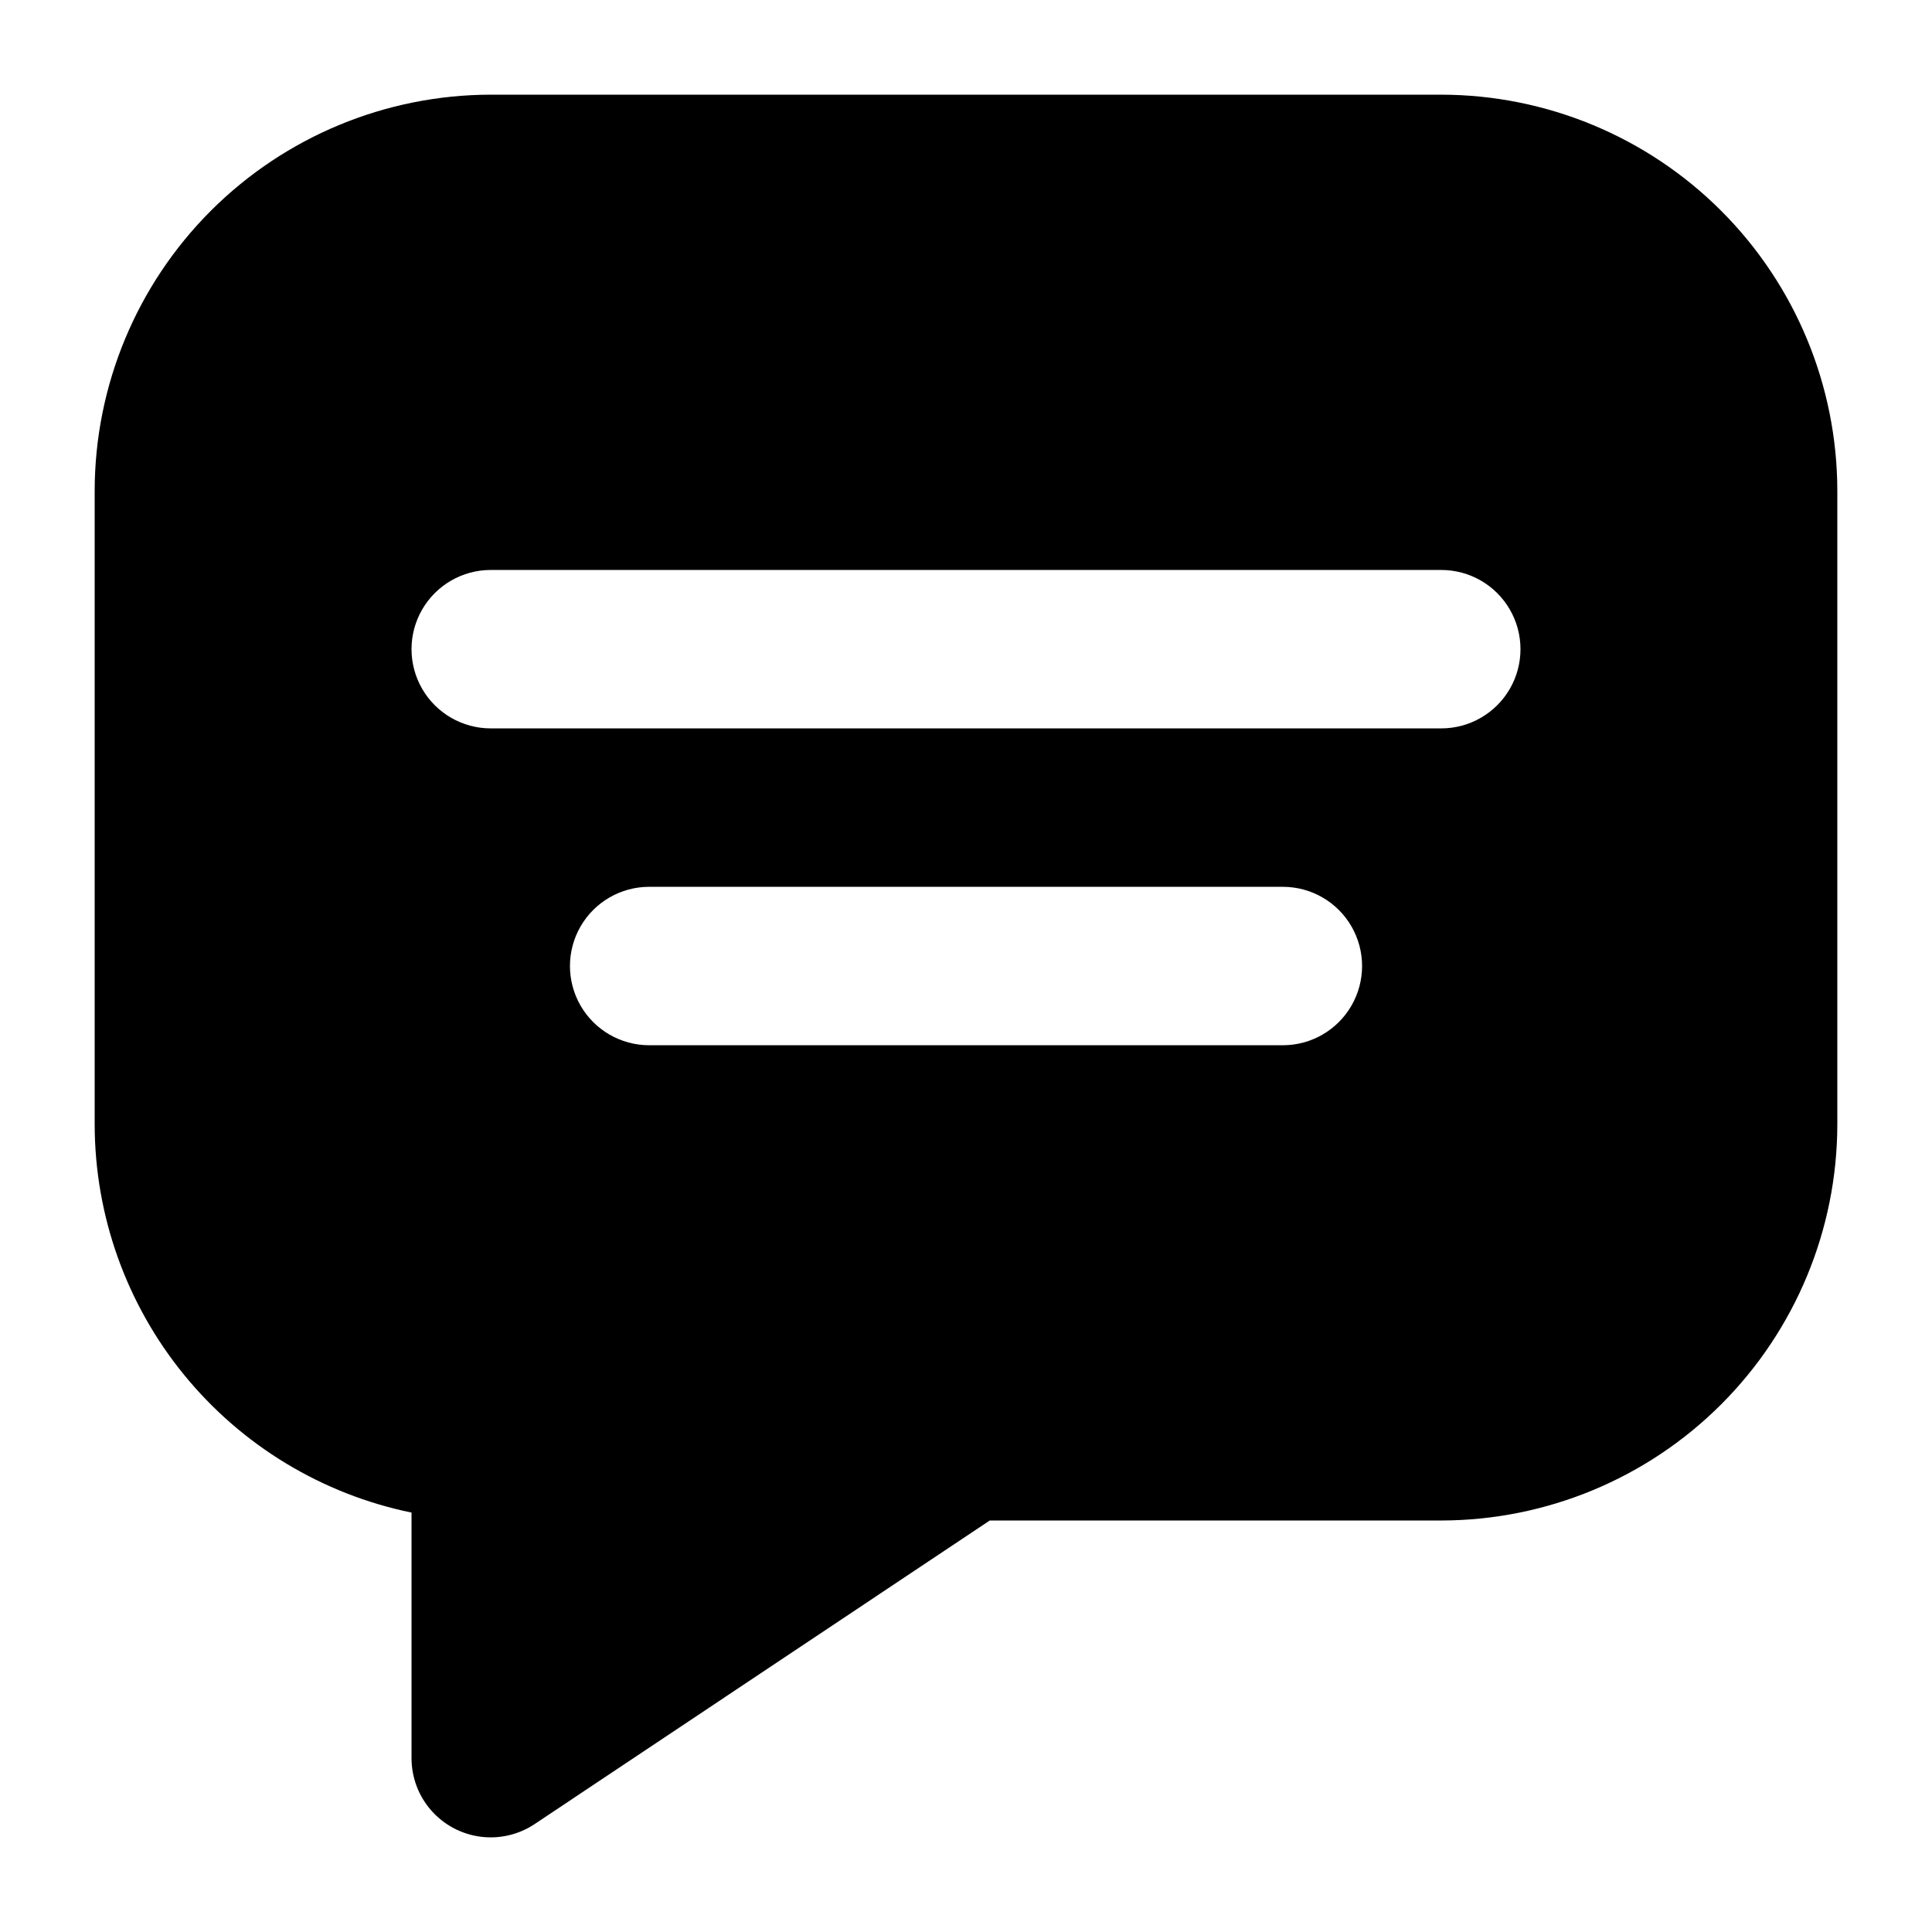
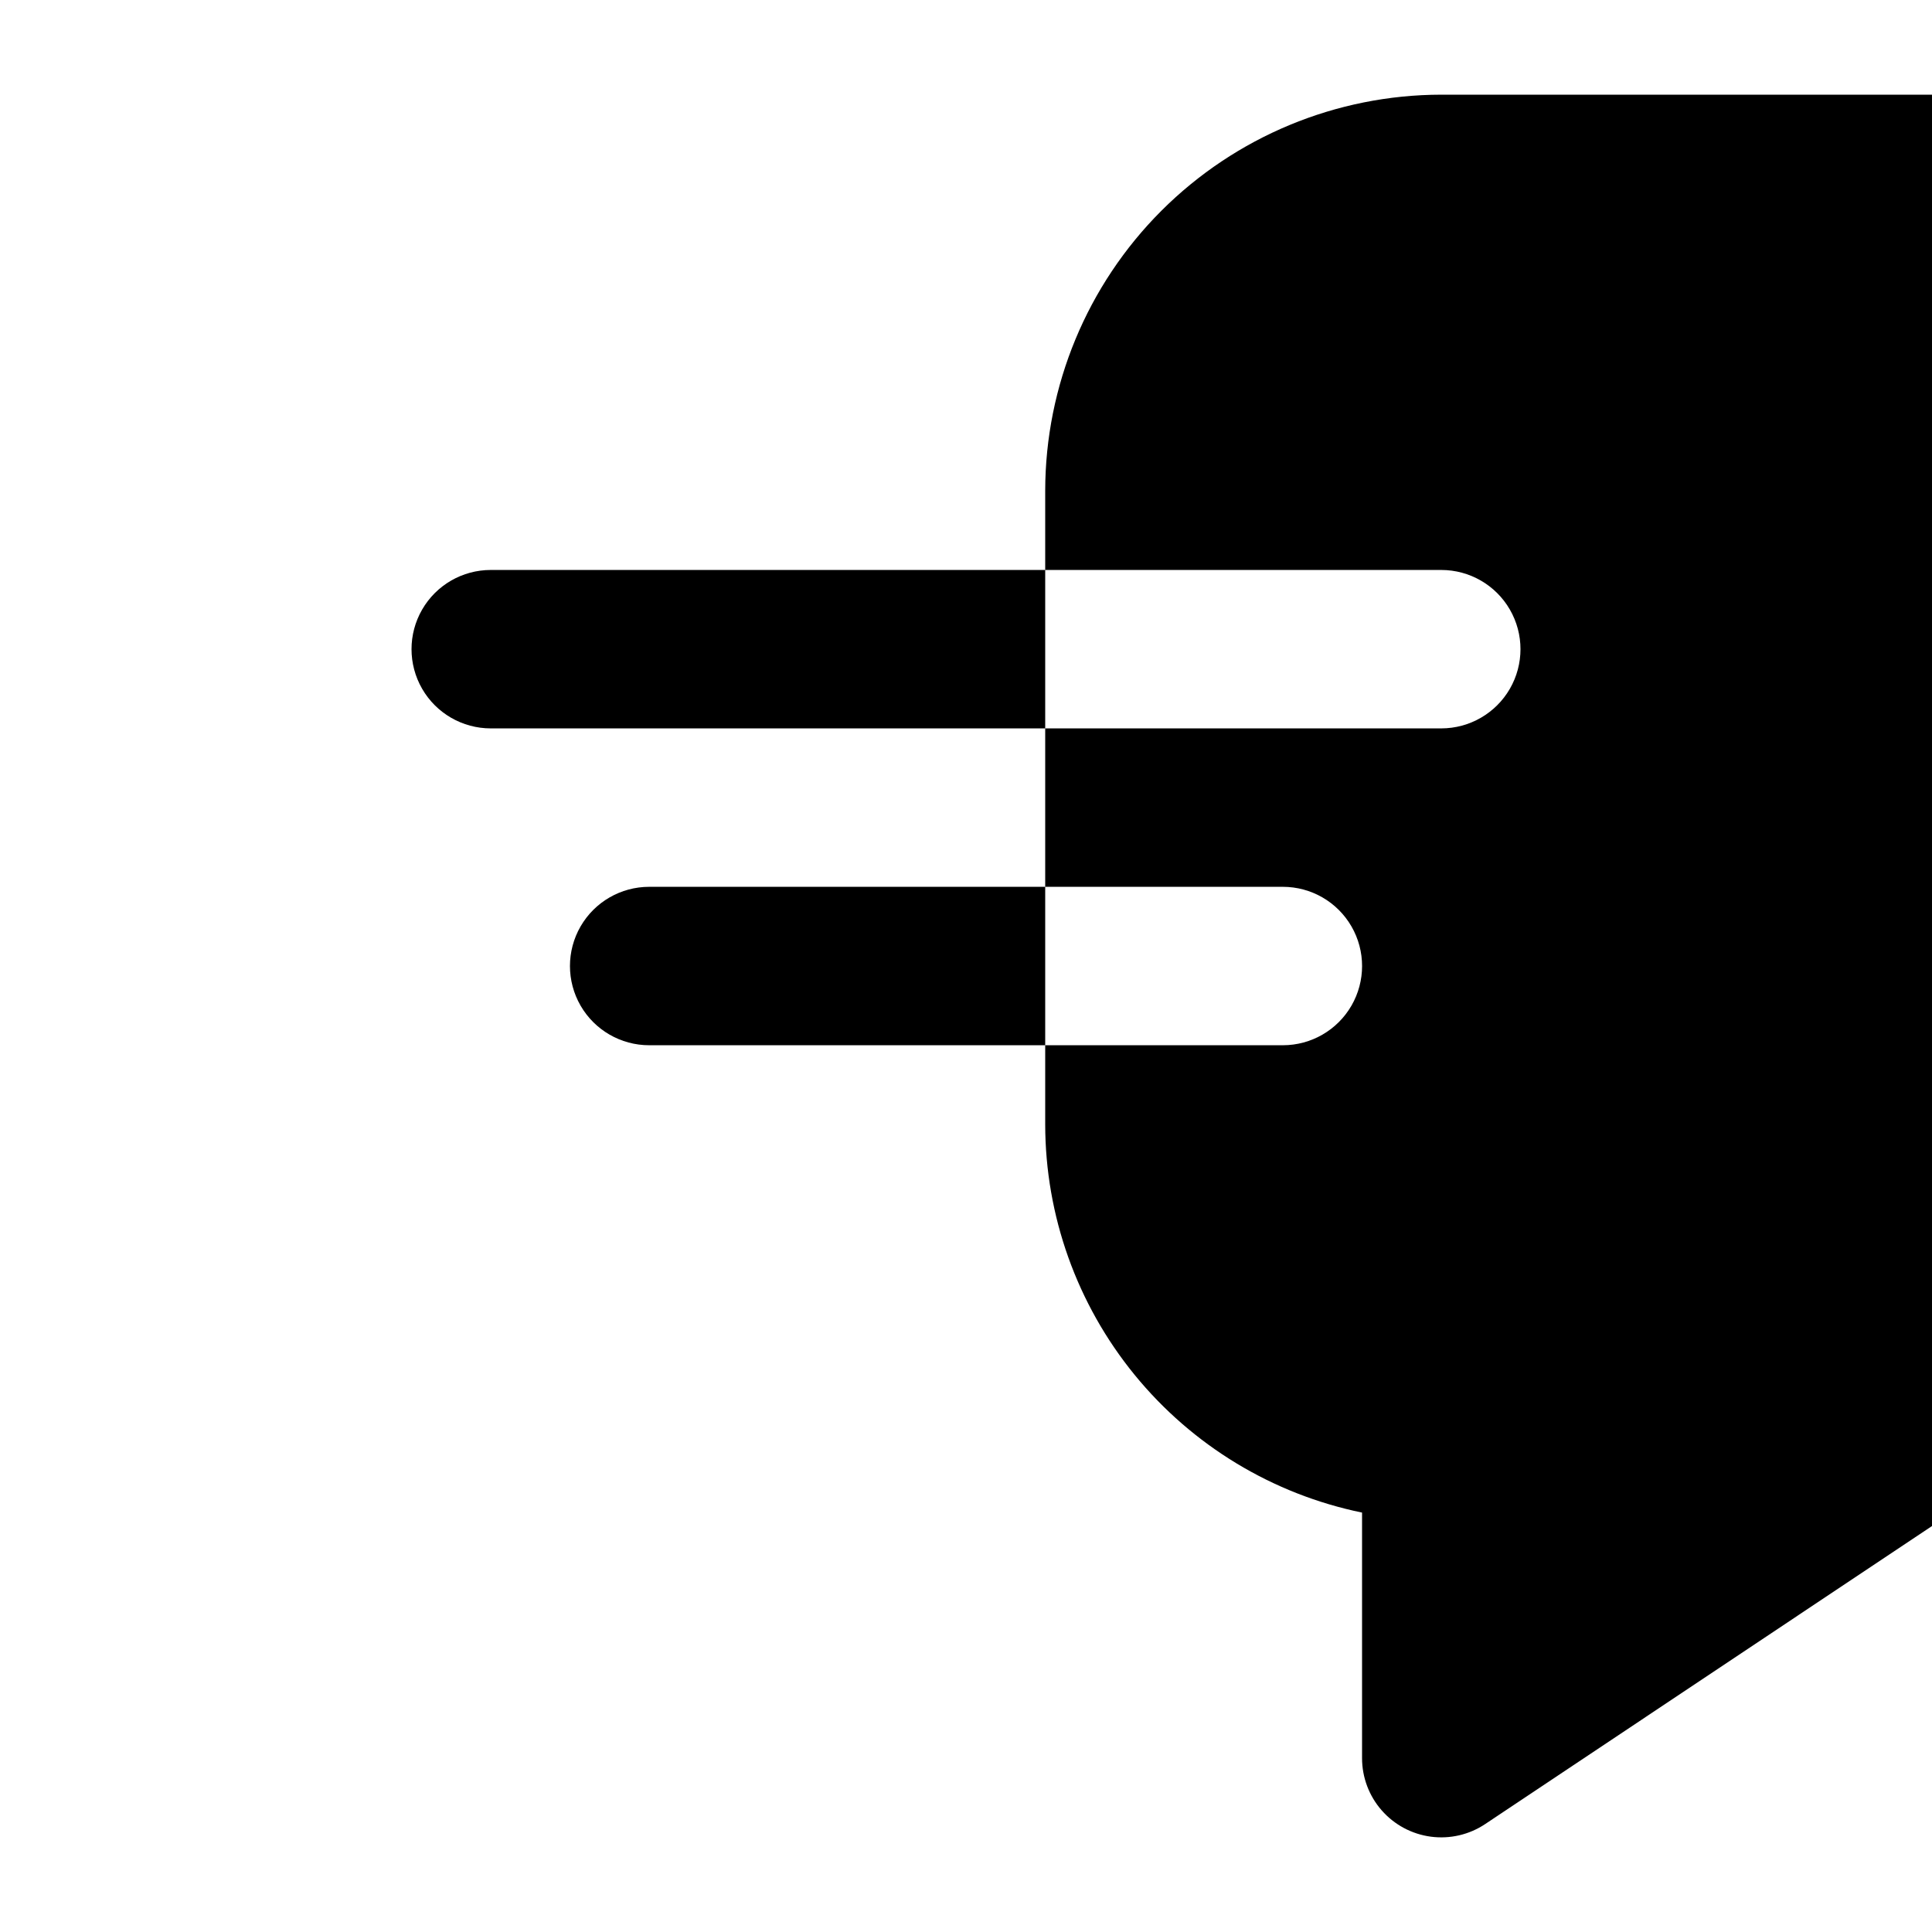
<svg xmlns="http://www.w3.org/2000/svg" fill="#000000" width="800px" height="800px" version="1.1" viewBox="144 144 512 512">
-   <path d="m525.95 169.09h-251.9c-27.828 0.035-54.504 11.102-74.184 30.777-19.676 19.68-30.742 46.355-30.777 74.184v167.94c0.031 24.184 8.398 47.621 23.695 66.359 15.293 18.738 36.582 31.629 60.273 36.5v65.074c0 5.094 1.848 10.012 5.203 13.84 3.356 3.828 7.988 6.309 13.039 6.977 5.047 0.668 10.164-0.523 14.398-3.352l120.6-80.441h119.65c27.828-0.031 54.508-11.102 74.184-30.777 19.676-19.676 30.746-46.355 30.777-74.18v-167.94c-0.031-27.828-11.102-54.504-30.777-74.184-19.676-19.676-46.355-30.742-74.184-30.777zm-41.984 251.91h-167.93c-7.5 0-14.43-4.004-18.18-10.496-3.75-6.496-3.75-14.5 0-20.992 3.75-6.496 10.68-10.496 18.18-10.496h167.94-0.004c7.5 0 14.434 4 18.18 10.496 3.75 6.492 3.75 14.496 0 20.992-3.746 6.492-10.68 10.496-18.18 10.496zm41.984-83.969h-251.9c-7.5 0-14.43-4.004-18.18-10.496-3.75-6.496-3.75-14.5 0-20.992 3.75-6.496 10.68-10.496 18.18-10.496h251.9c7.5 0 14.43 4 18.18 10.496 3.75 6.492 3.75 14.496 0 20.992-3.75 6.492-10.68 10.496-18.18 10.496z" />
+   <path d="m525.95 169.09c-27.828 0.035-54.504 11.102-74.184 30.777-19.676 19.68-30.742 46.355-30.777 74.184v167.94c0.031 24.184 8.398 47.621 23.695 66.359 15.293 18.738 36.582 31.629 60.273 36.5v65.074c0 5.094 1.848 10.012 5.203 13.84 3.356 3.828 7.988 6.309 13.039 6.977 5.047 0.668 10.164-0.523 14.398-3.352l120.6-80.441h119.65c27.828-0.031 54.508-11.102 74.184-30.777 19.676-19.676 30.746-46.355 30.777-74.18v-167.94c-0.031-27.828-11.102-54.504-30.777-74.184-19.676-19.676-46.355-30.742-74.184-30.777zm-41.984 251.91h-167.93c-7.5 0-14.43-4.004-18.18-10.496-3.75-6.496-3.75-14.5 0-20.992 3.75-6.496 10.68-10.496 18.18-10.496h167.94-0.004c7.5 0 14.434 4 18.18 10.496 3.75 6.492 3.75 14.496 0 20.992-3.746 6.492-10.68 10.496-18.18 10.496zm41.984-83.969h-251.9c-7.5 0-14.43-4.004-18.18-10.496-3.75-6.496-3.75-14.5 0-20.992 3.75-6.496 10.68-10.496 18.18-10.496h251.9c7.5 0 14.43 4 18.18 10.496 3.75 6.492 3.75 14.496 0 20.992-3.75 6.492-10.68 10.496-18.18 10.496z" />
</svg>